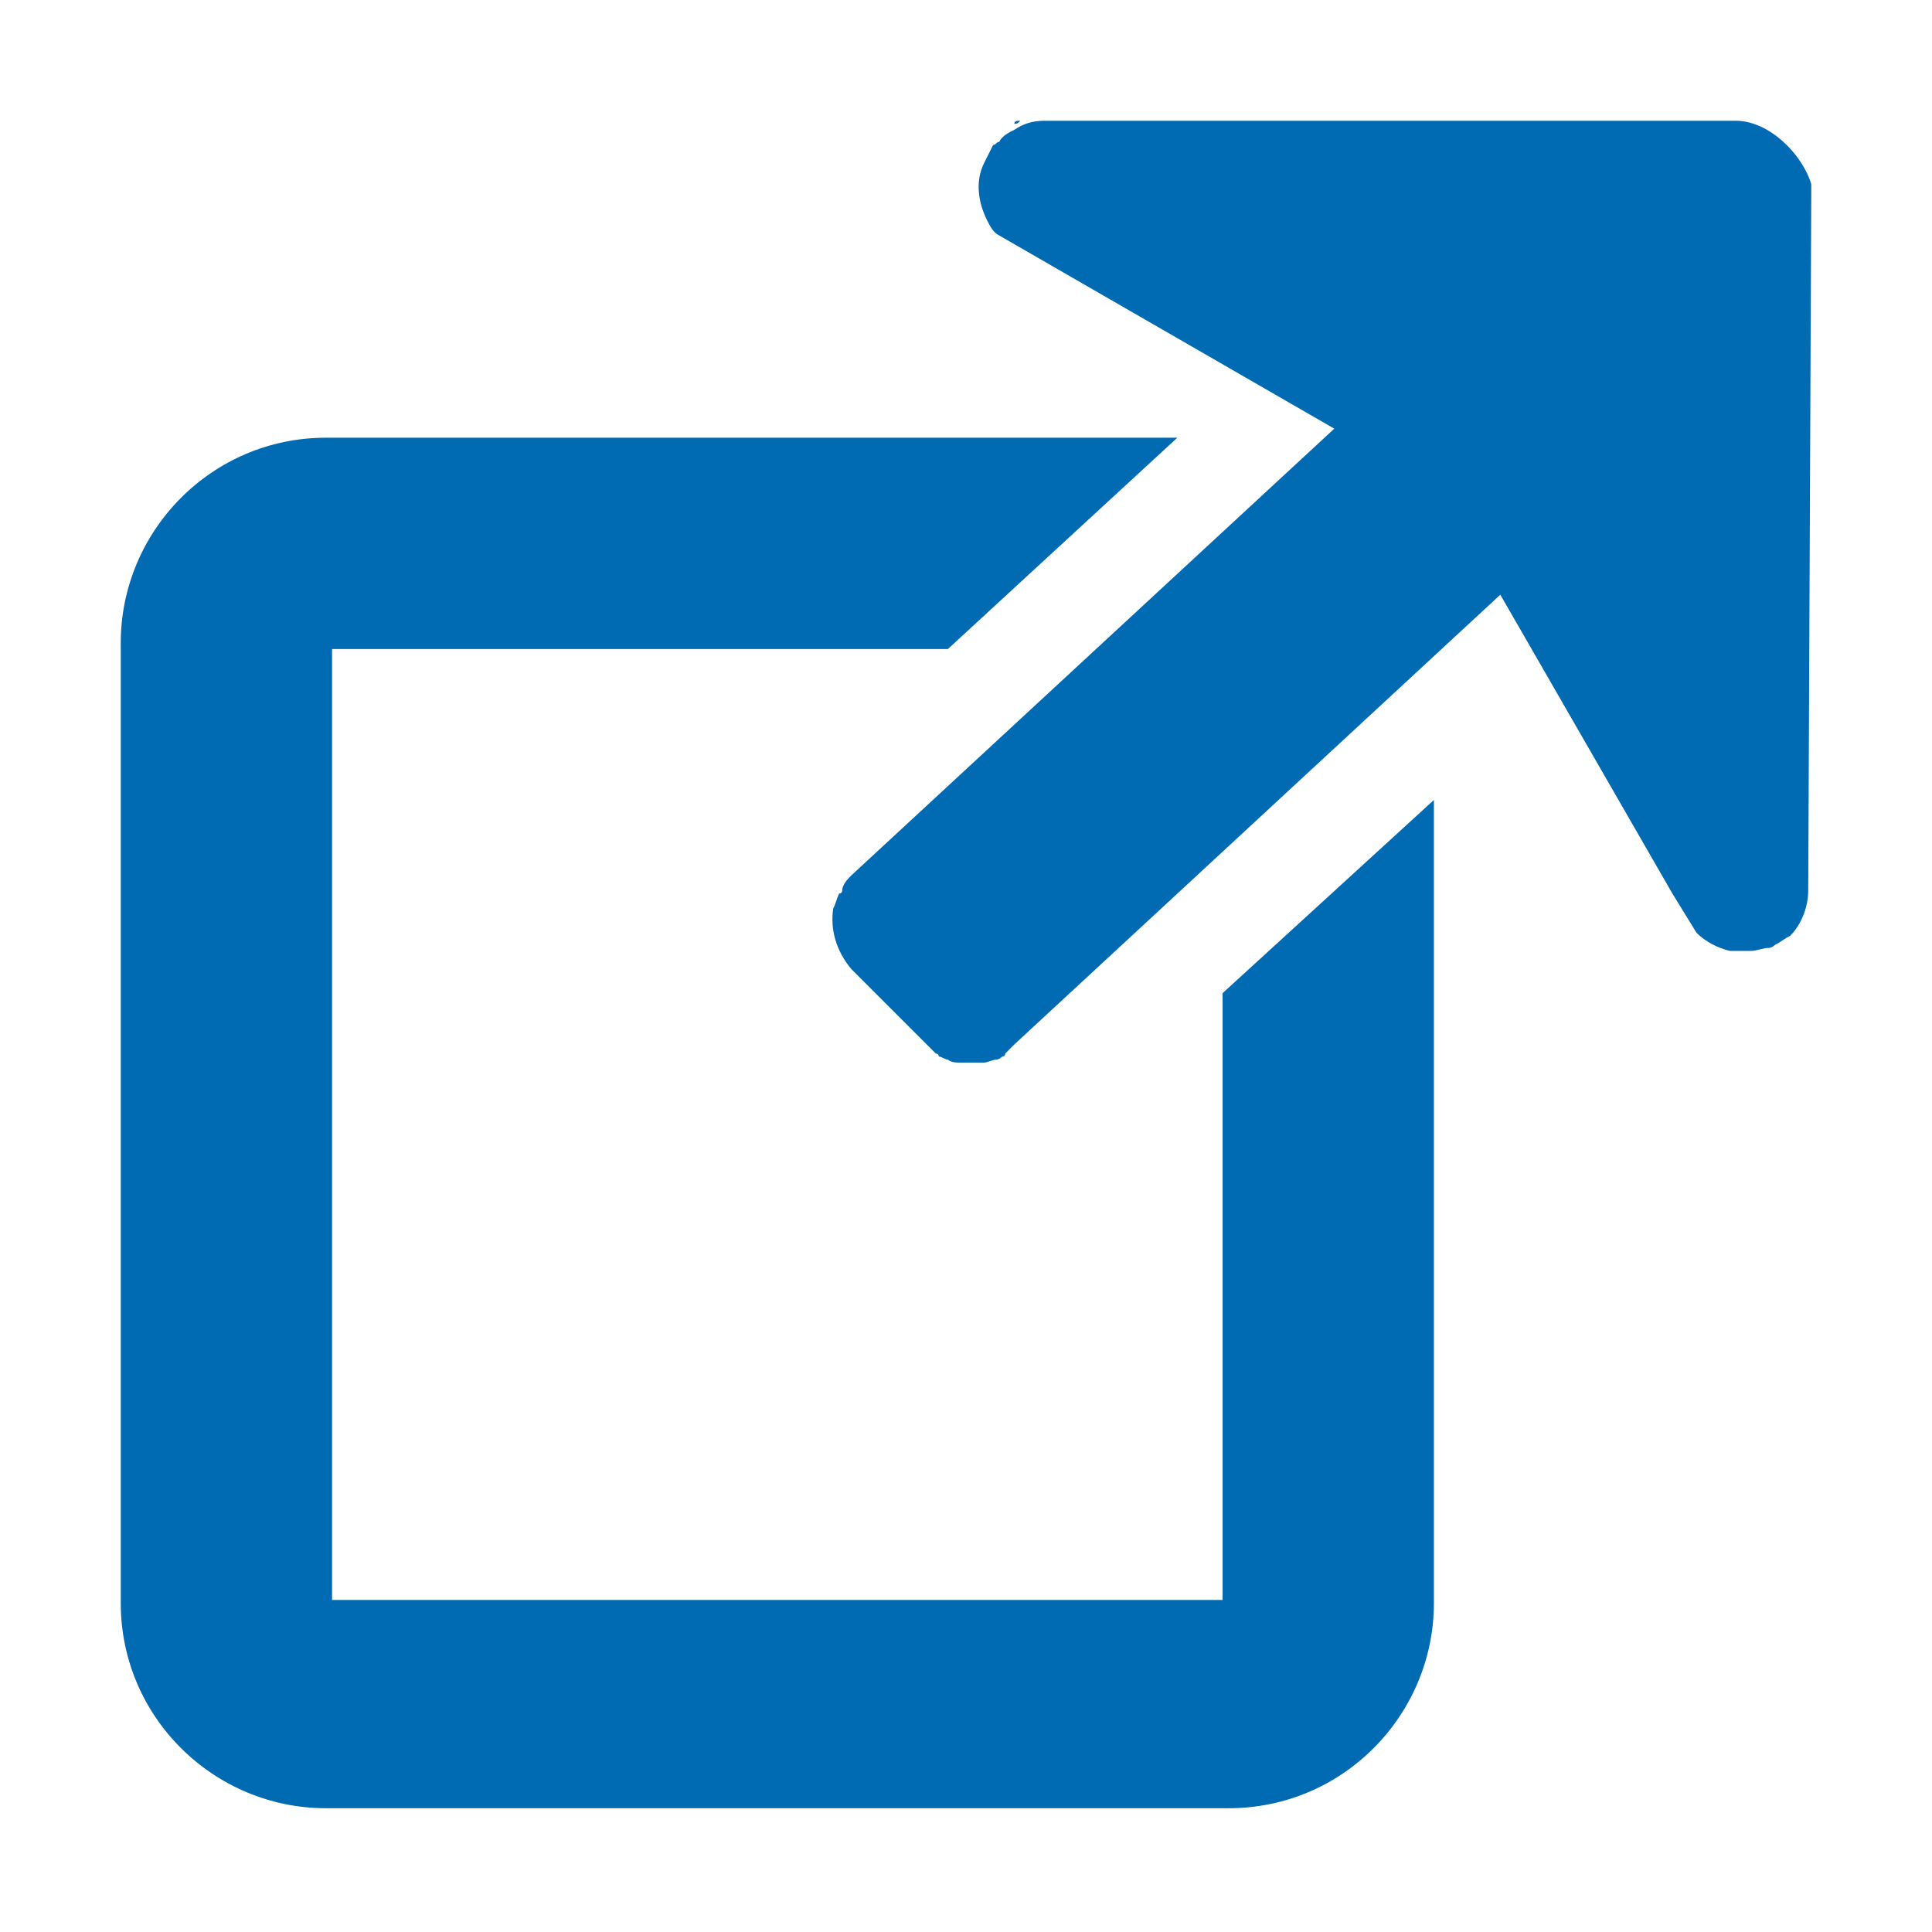
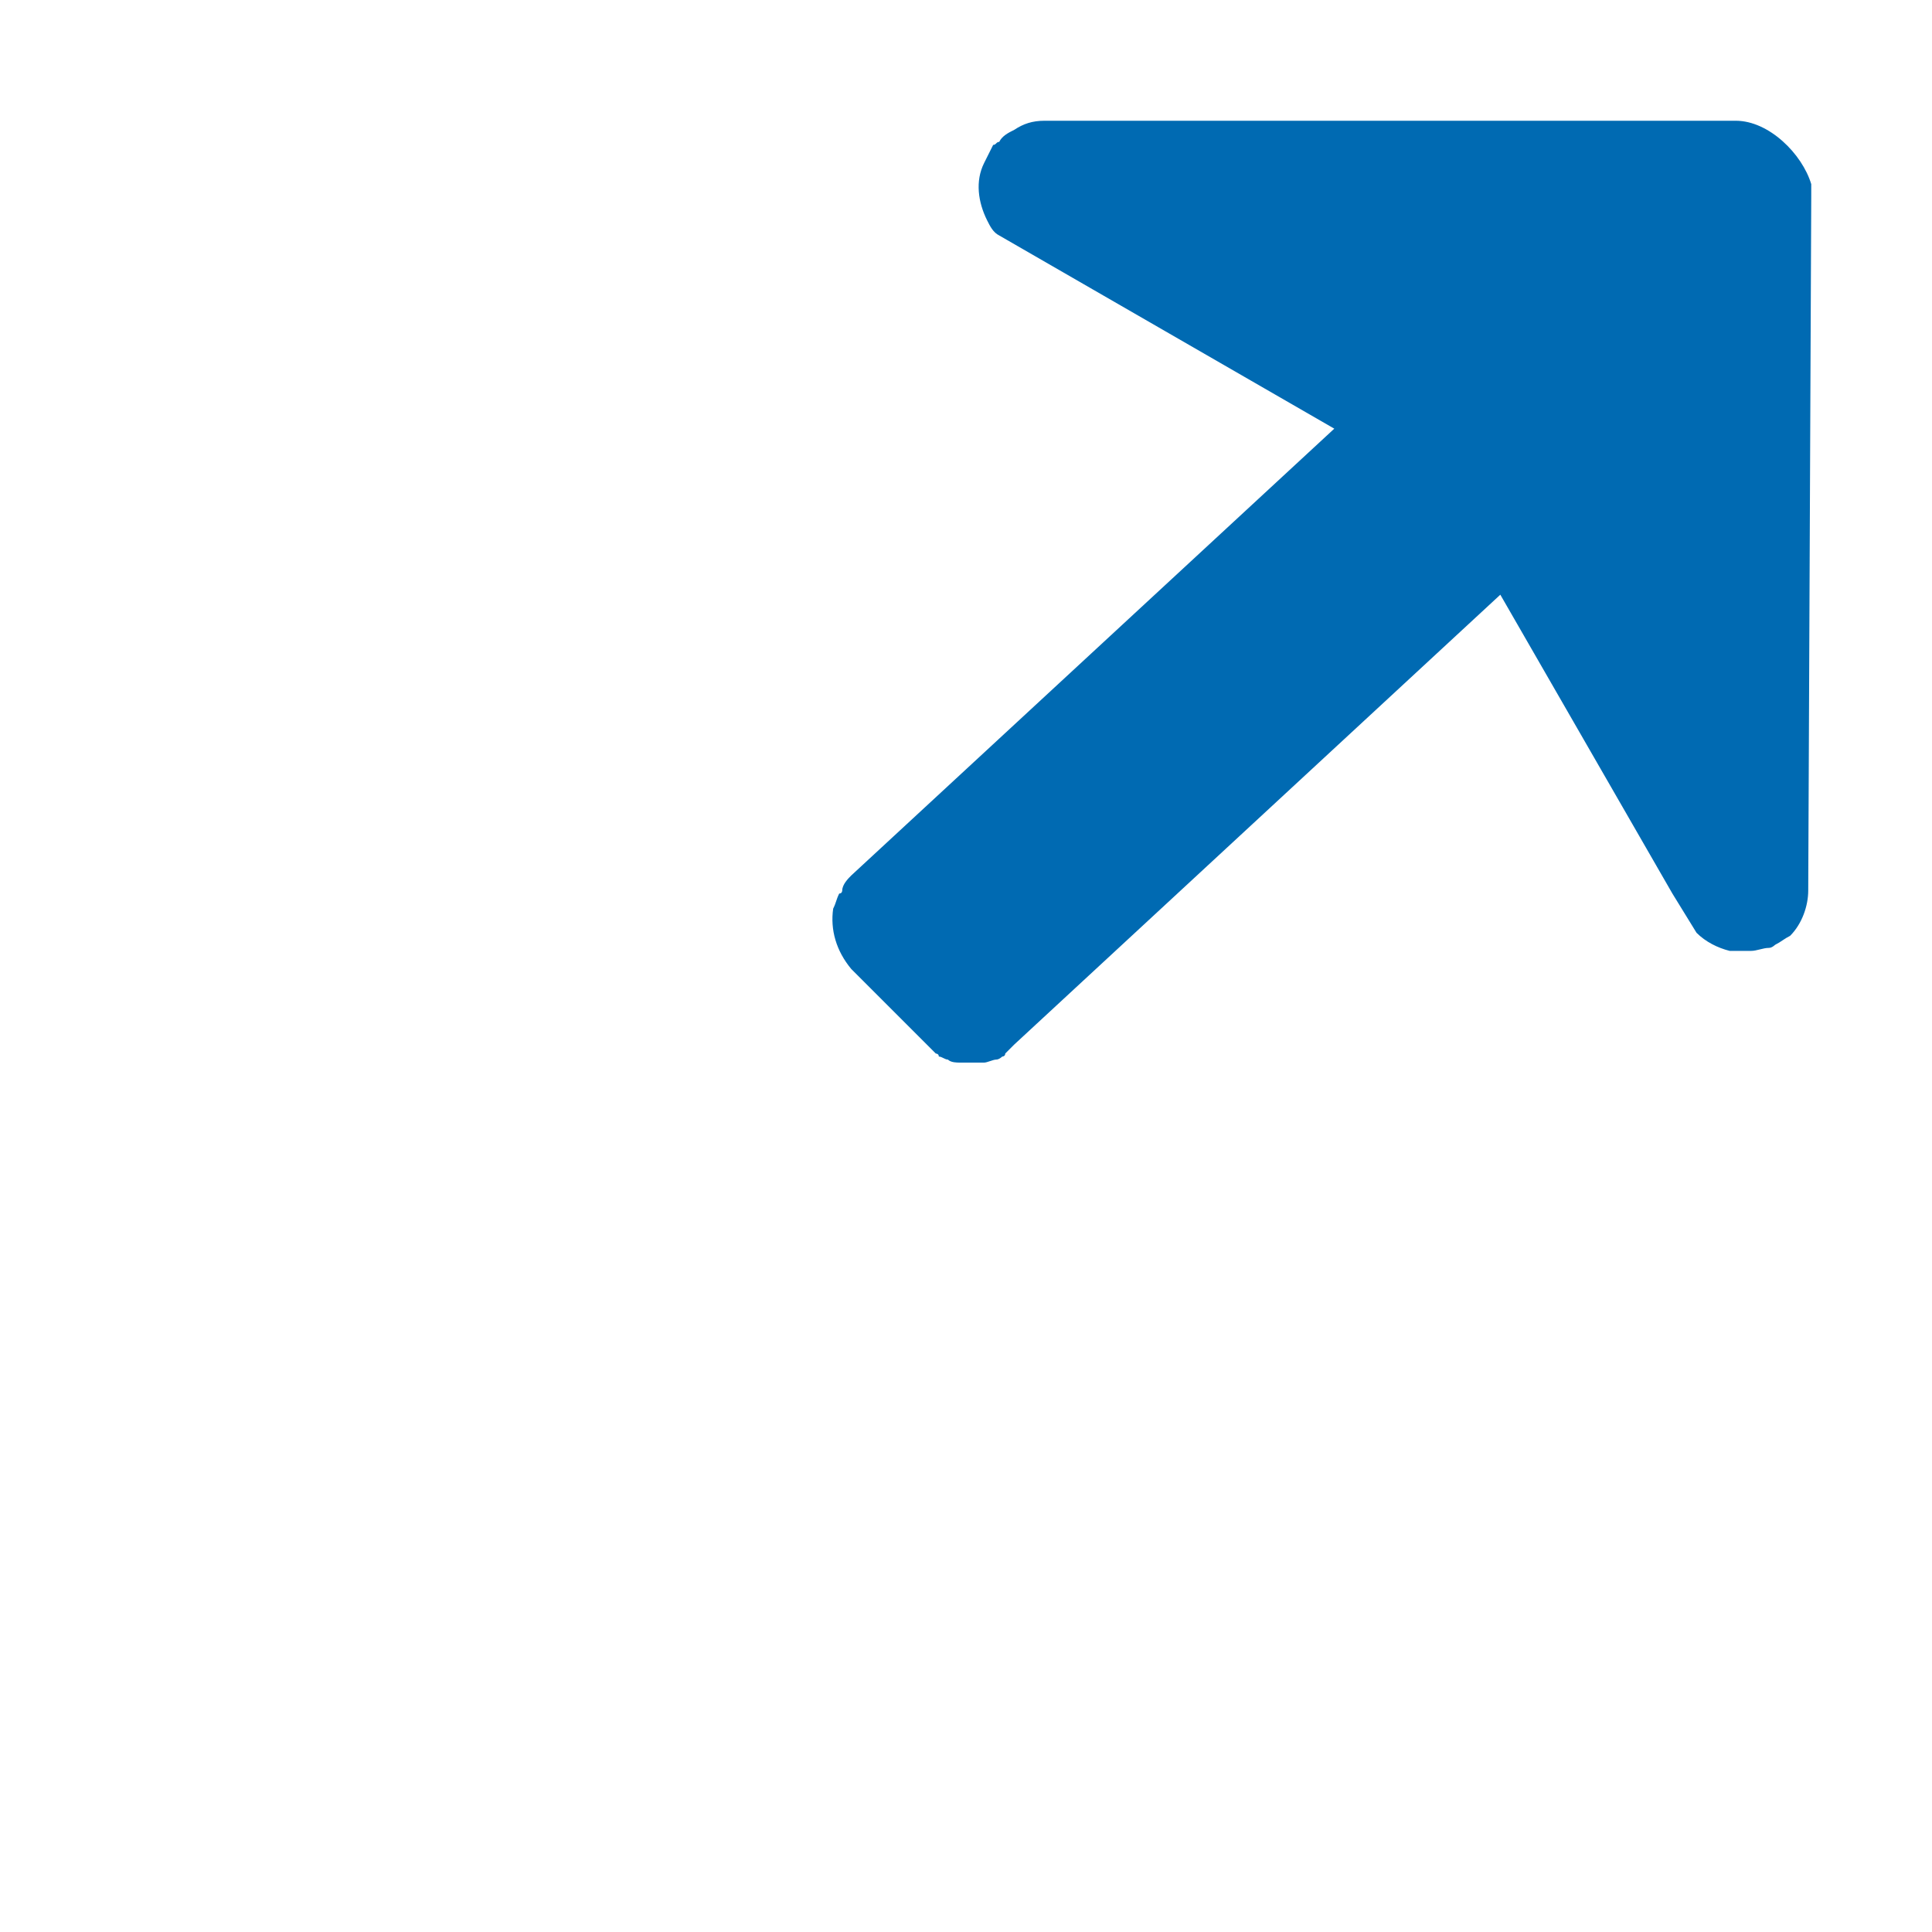
<svg xmlns="http://www.w3.org/2000/svg" version="1.1" id="Ebene_1" x="0px" y="0px" viewBox="0 0 64 64" style="enable-background:new 0 0 64 64;" xml:space="preserve" class="his-icon">
-   <path style="fill:#006AB2;" d="M40.6,53H11V21.5h20.4l7.6-7H10.8c-3.8,0-6.8,3.1-6.8,6.8v31.8c0,3.8,3.1,6.8,6.8,6.8h29.9  c3.8,0,6.8-3.1,6.8-6.8V26.5l-7,6.4V53z" />
-   <path style="fill:#006AB2;" d="M33.6,4.1c0-0.1,0.1-0.1,0.2-0.1C33.7,4.1,33.7,4.1,33.6,4.1z" />
  <path style="fill:#006AB2;" d="M60,6.5c0-0.1,0-0.2,0-0.4C59.7,5.1,58.6,4,57.5,4L35.9,4l-1.3,0c-0.4,0-0.7,0.1-1,0.3  c-0.2,0.1-0.4,0.2-0.5,0.4c-0.1,0-0.1,0.1-0.2,0.1c-0.1,0.2-0.2,0.4-0.3,0.6c-0.3,0.6-0.2,1.3,0.1,1.9c0.1,0.2,0.2,0.4,0.4,0.5  l11.1,6.4L28.2,29c-0.1,0.1-0.3,0.3-0.3,0.5c0,0,0,0.1-0.1,0.1c-0.1,0.2-0.1,0.3-0.2,0.5c-0.1,0.7,0.1,1.4,0.6,2  c0,0,2.7,2.7,2.8,2.8c0,0,0.1,0,0.1,0.1c0.1,0,0.2,0.1,0.3,0.1c0.1,0.1,0.3,0.1,0.4,0.1c0.1,0,0.1,0,0.2,0c0.1,0,0.2,0,0.2,0  c0.1,0,0.3,0,0.4,0c0.1,0,0.3-0.1,0.4-0.1c0.1,0,0.2-0.1,0.2-0.1c0,0,0.1,0,0.1-0.1c0.1-0.1,0.2-0.2,0.3-0.3c0,0,0,0,0,0  c0,0,0,0,0,0l16.1-14.9l5.7,9.9l0.8,1.3c0.3,0.3,0.7,0.5,1.1,0.6c0,0,0,0,0,0c0.2,0,0.4,0,0.6,0c0,0,0.1,0,0.1,0  c0.2,0,0.4-0.1,0.6-0.1c0.1,0,0.2-0.1,0.2-0.1c0.2-0.1,0.3-0.2,0.5-0.3c0.4-0.4,0.6-1,0.6-1.5L60,6.5z" />
</svg>